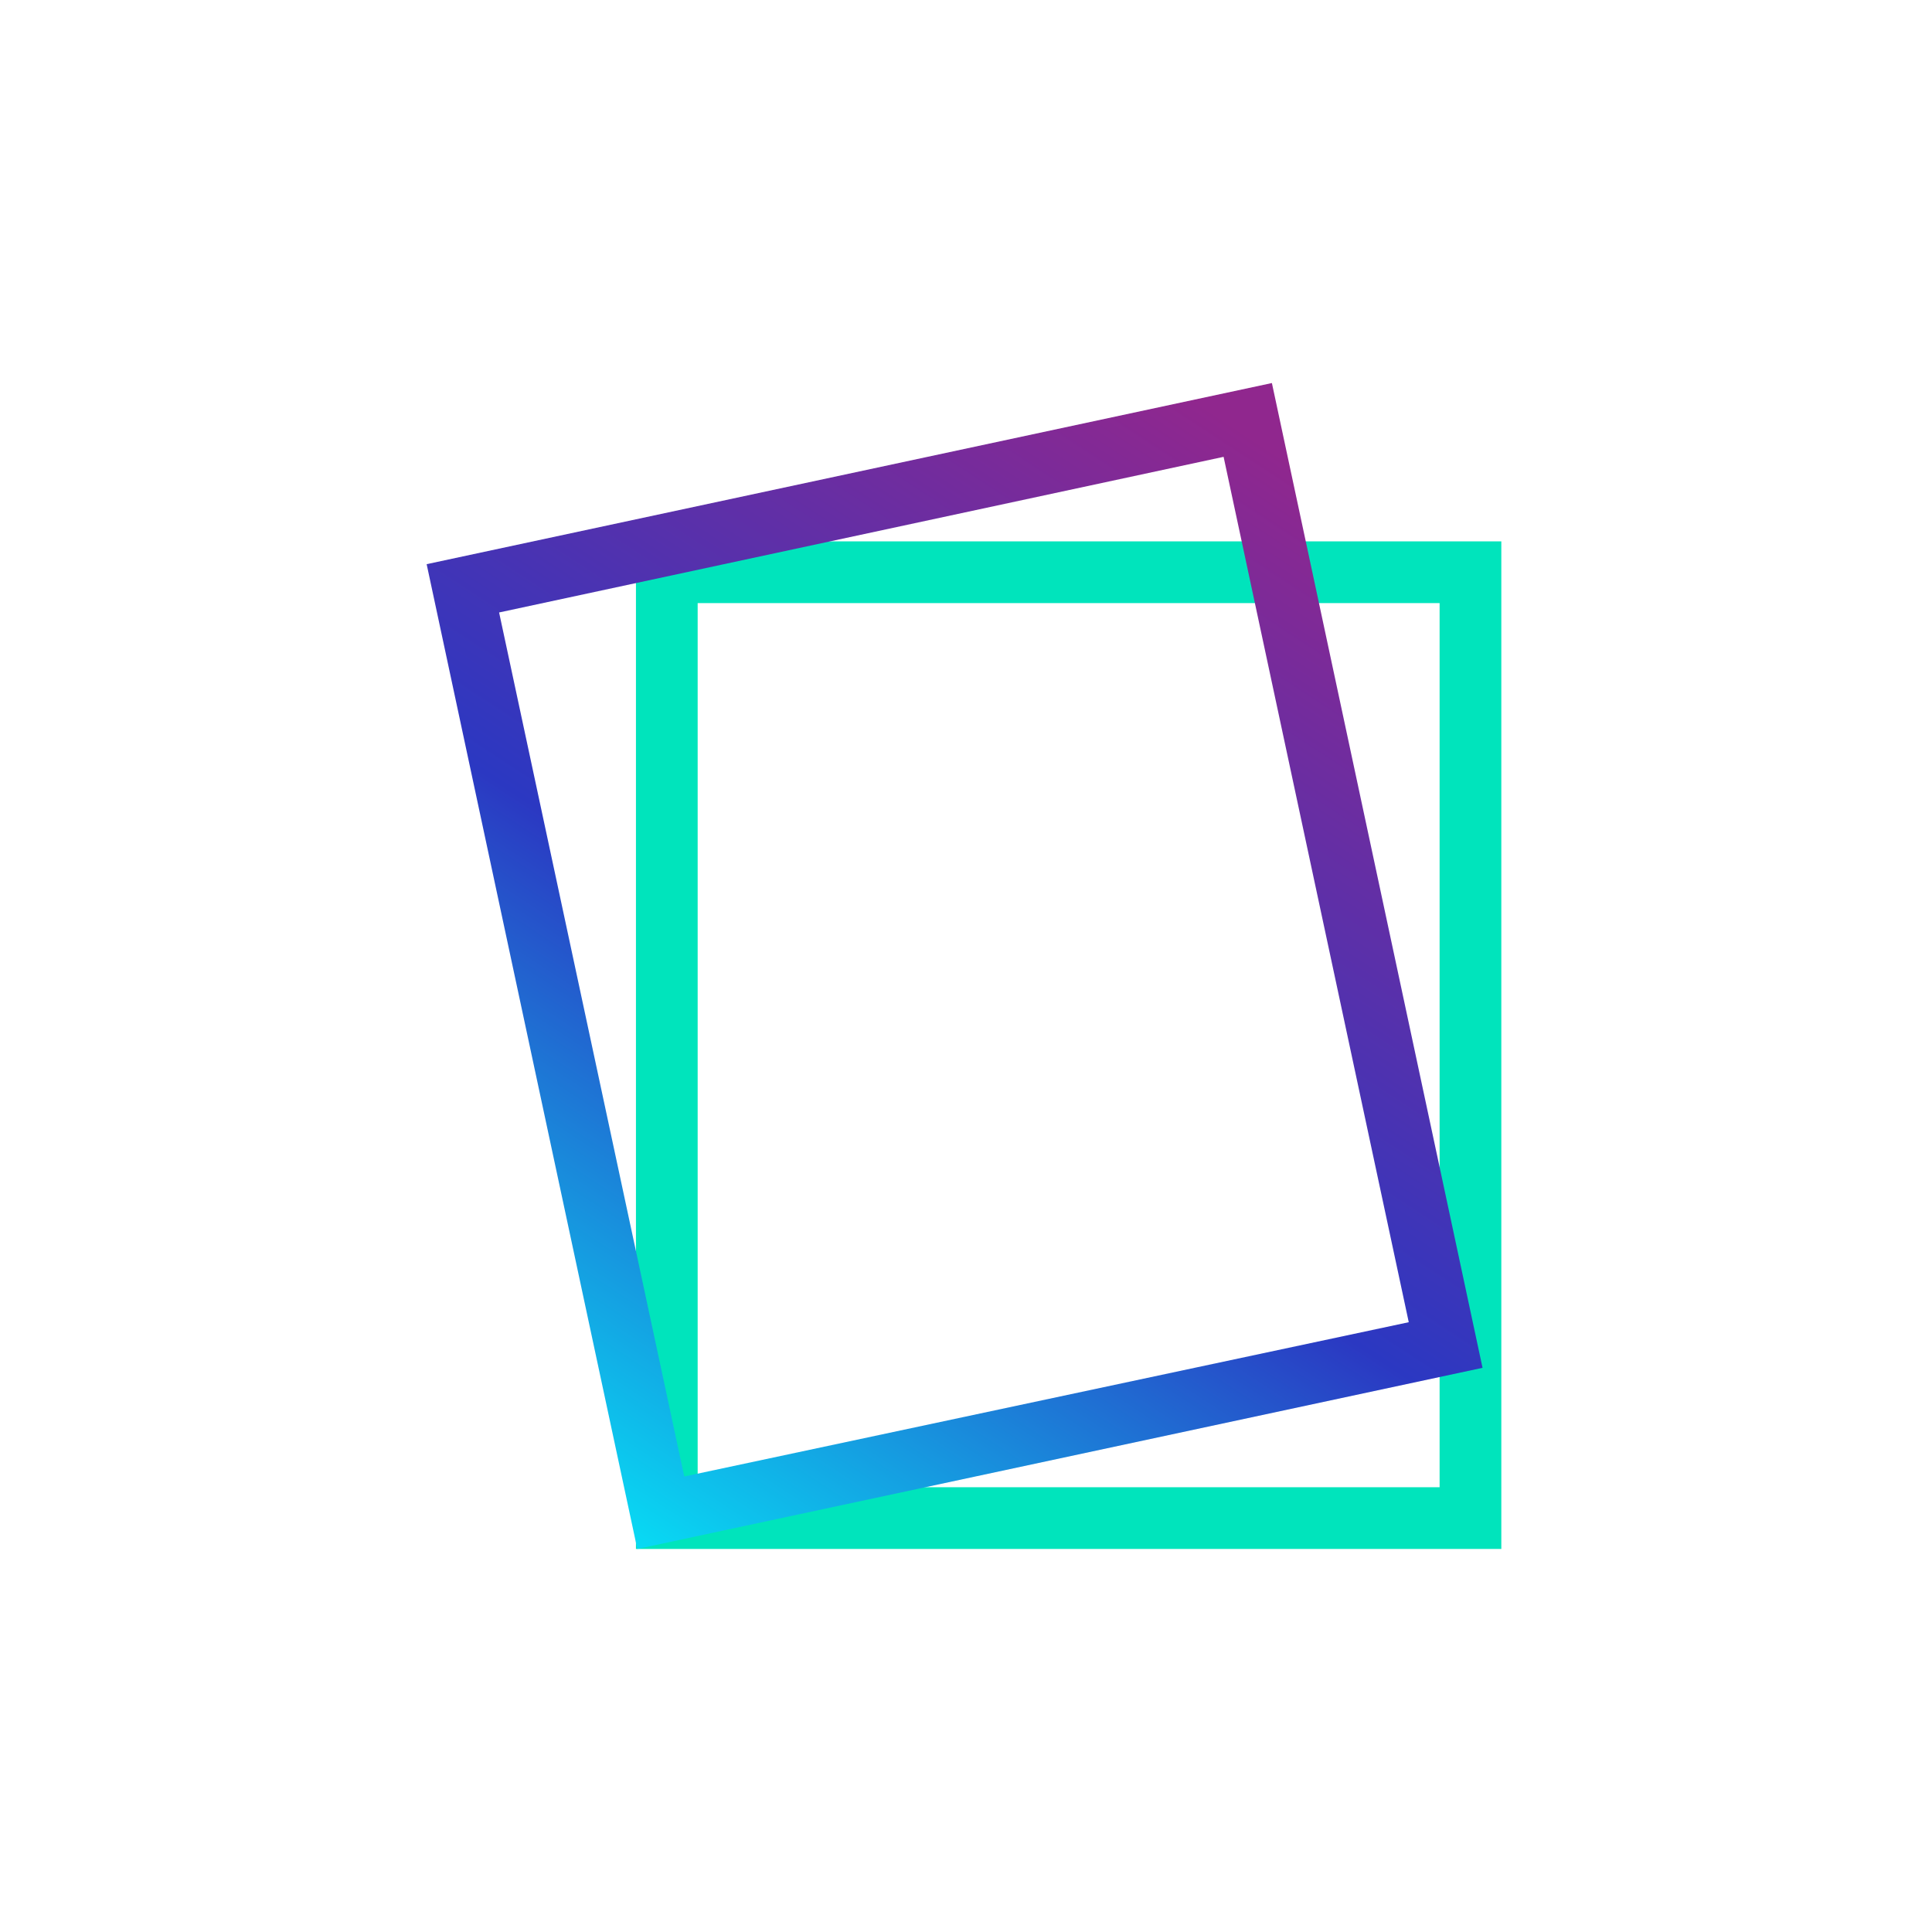
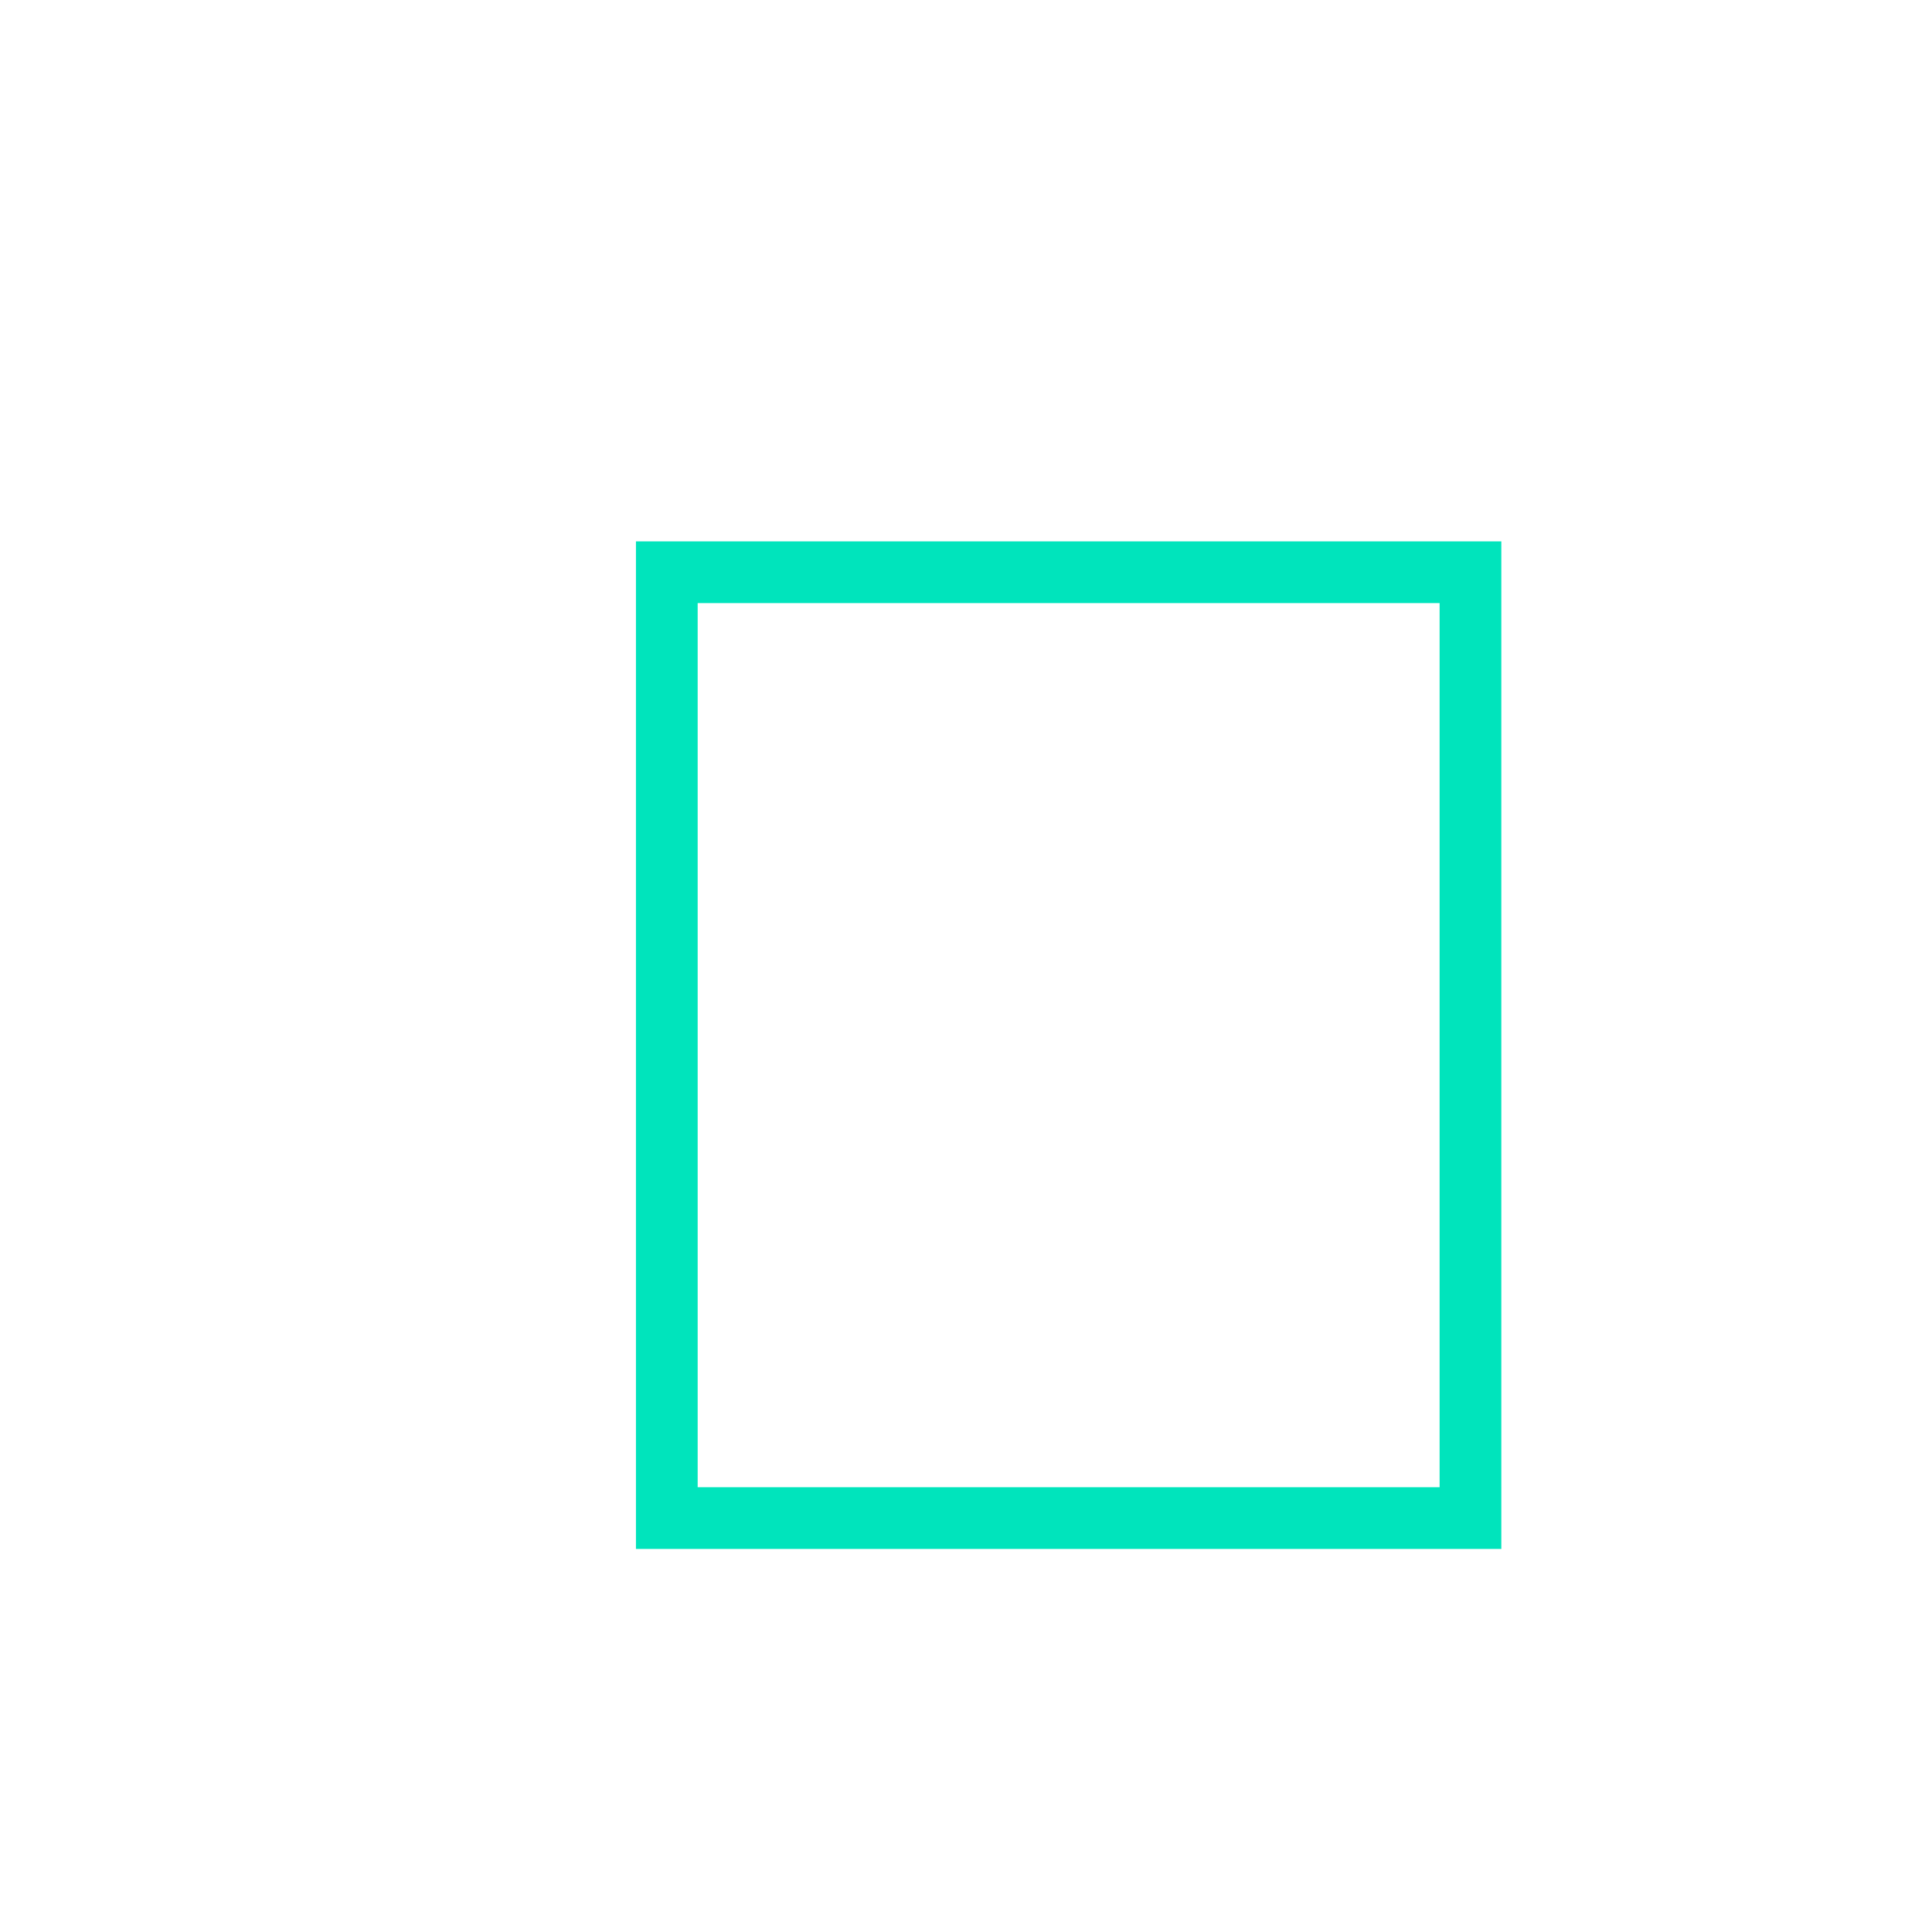
<svg xmlns="http://www.w3.org/2000/svg" version="1.2" baseProfile="tiny-ps" viewBox="0 0 144 144">
  <title>Icertis Inc</title>
-   <rect fill="#FFFFFF" width="144" height="144" />
  <g transform="translate(0,14.05)">
    <g>
      <path fill="#00E4BC" d="M107.3,30.9v65.9H52V30.9H107.3 M111.9,26.3H47.4v75.1h64.5V26.3L111.9,26.3z" />
      <linearGradient id="SVGID_1_" gradientUnits="userSpaceOnUse" x1="39.014" y1="107.037" x2="95.892" y2="20.174">
        <stop offset="0" stop-color="#00FFFF" />
        <stop offset="0.496" stop-color="#2B38C2" />
        <stop offset="1" stop-color="#90278E" />
      </linearGradient>
-       <path fill="url(#SVGID_1_)" d="M94.8,14.5l-63,13.5l15.7,73.4l63-13.5L94.8,14.5z M37.2,31.6l54-11.6L105,84.5L51,96L37.2,31.6z" />
    </g>
  </g>
</svg>